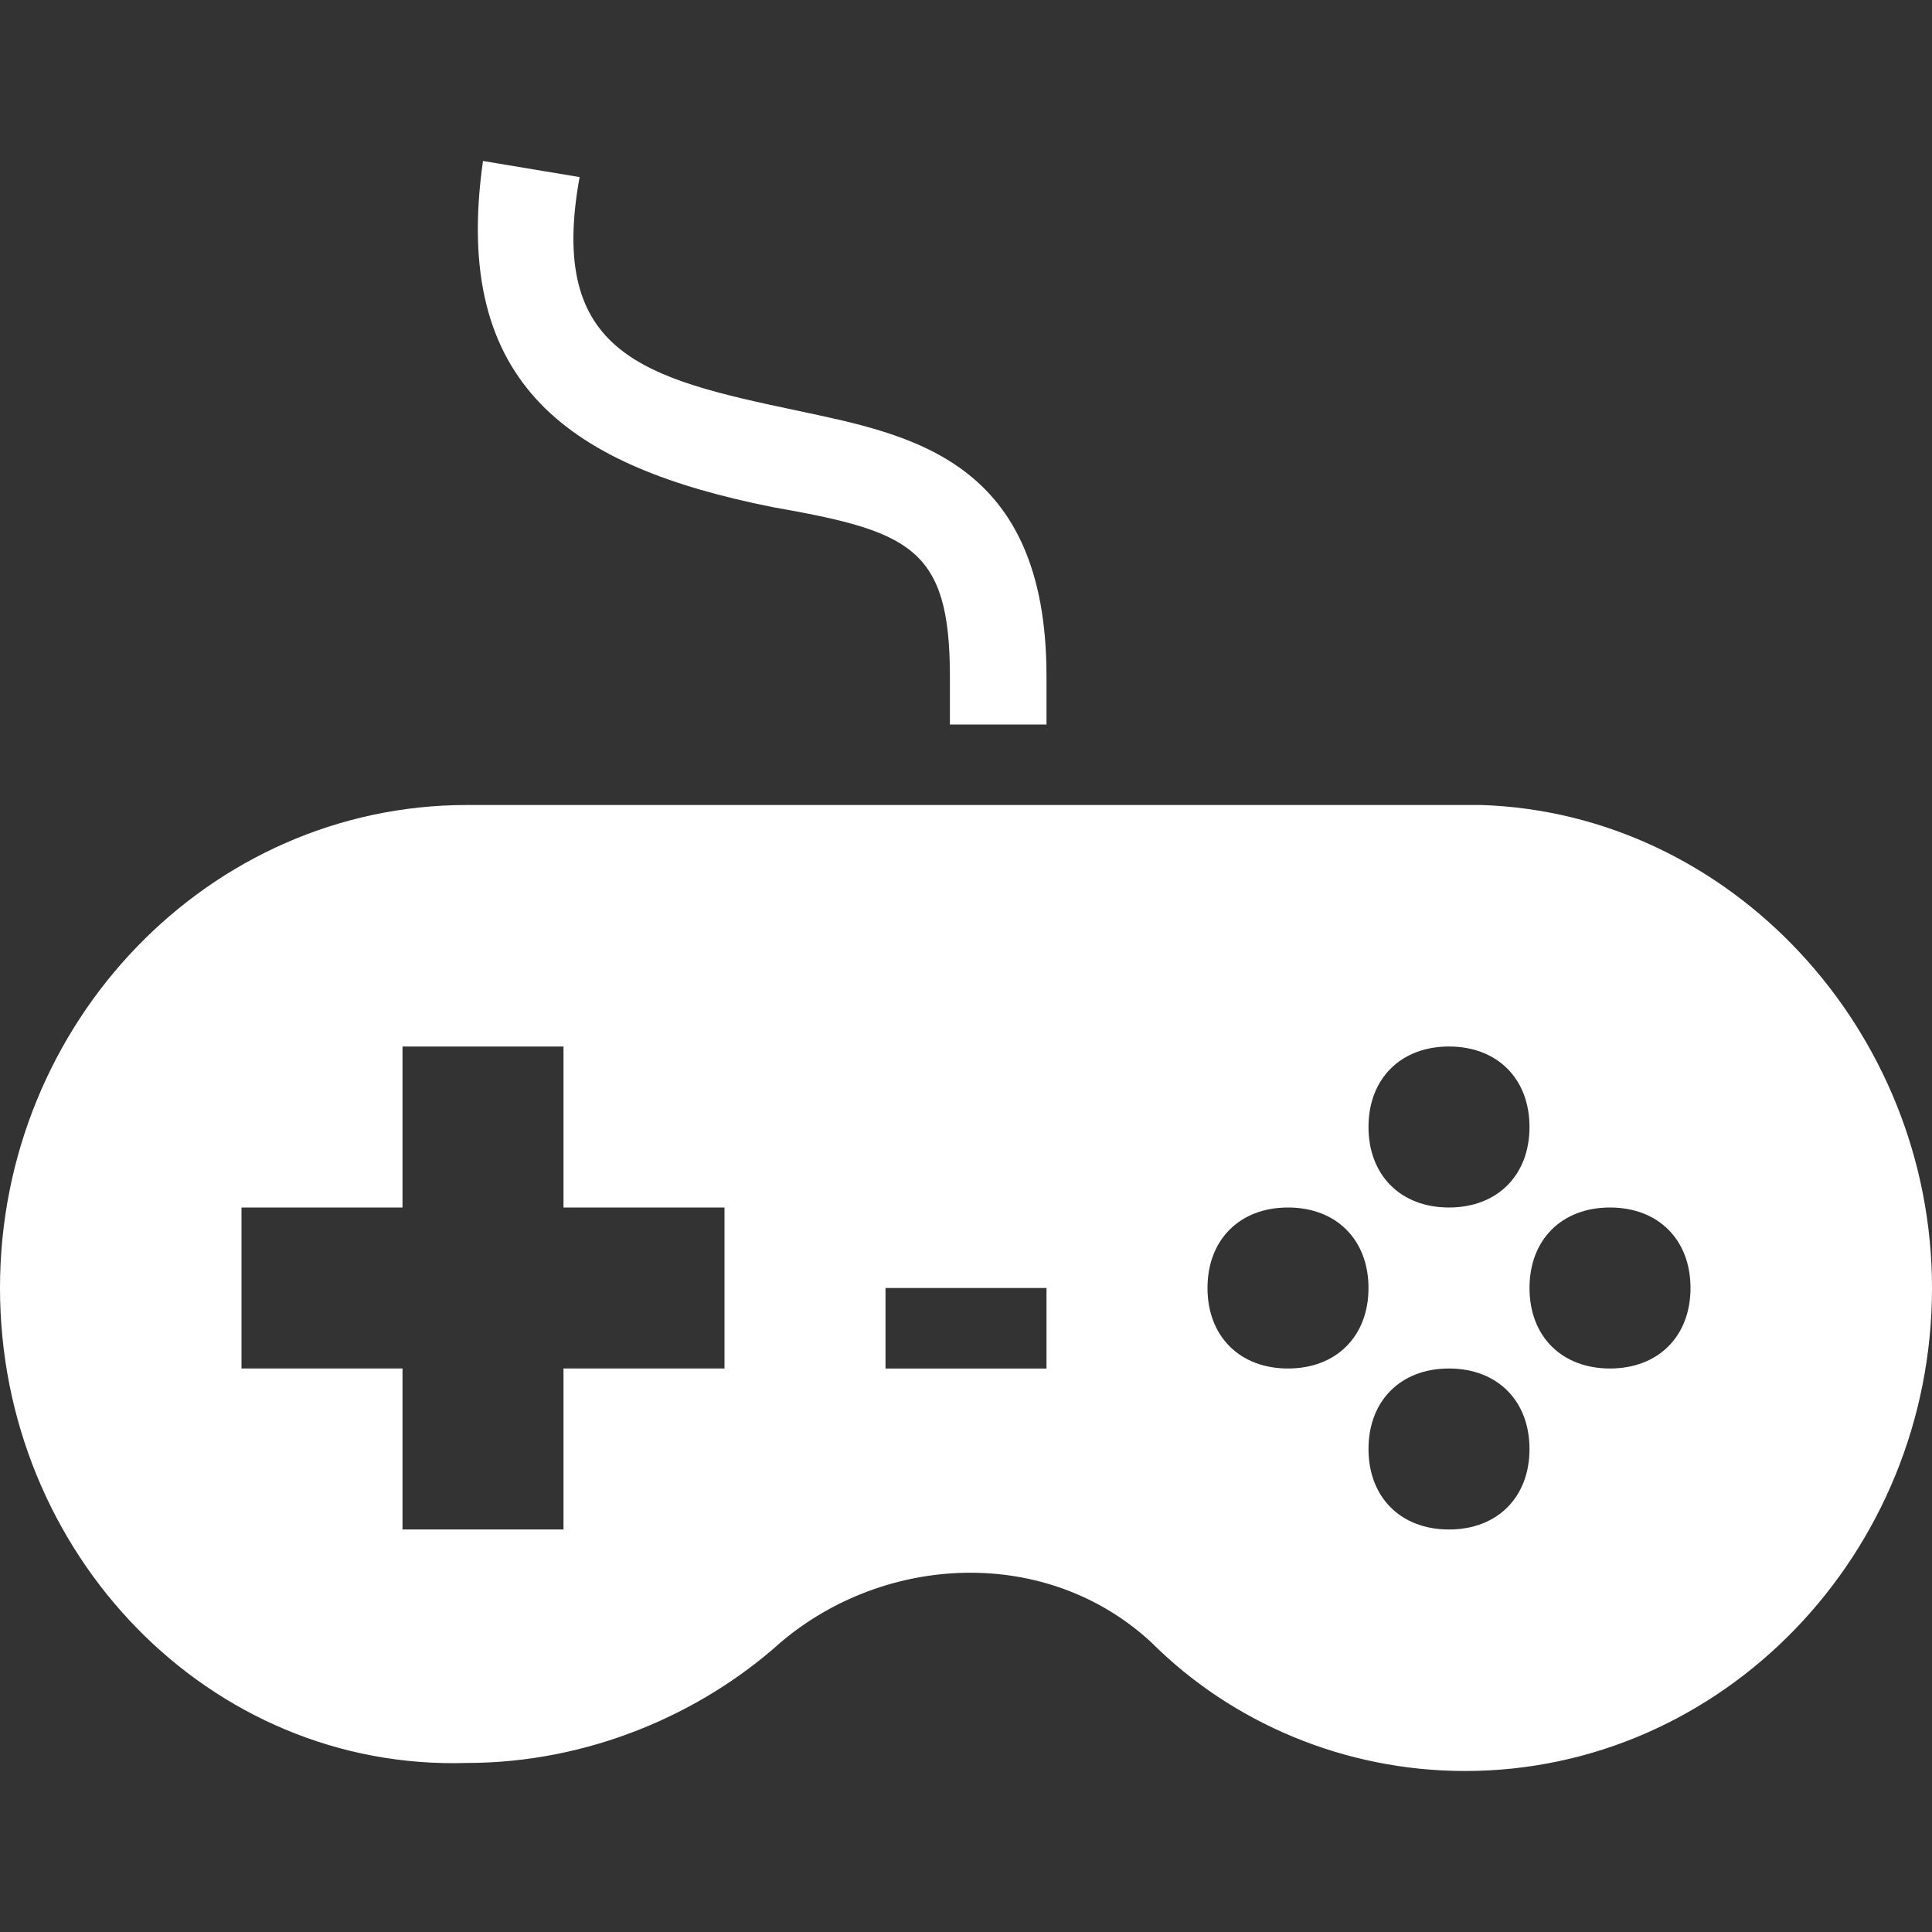
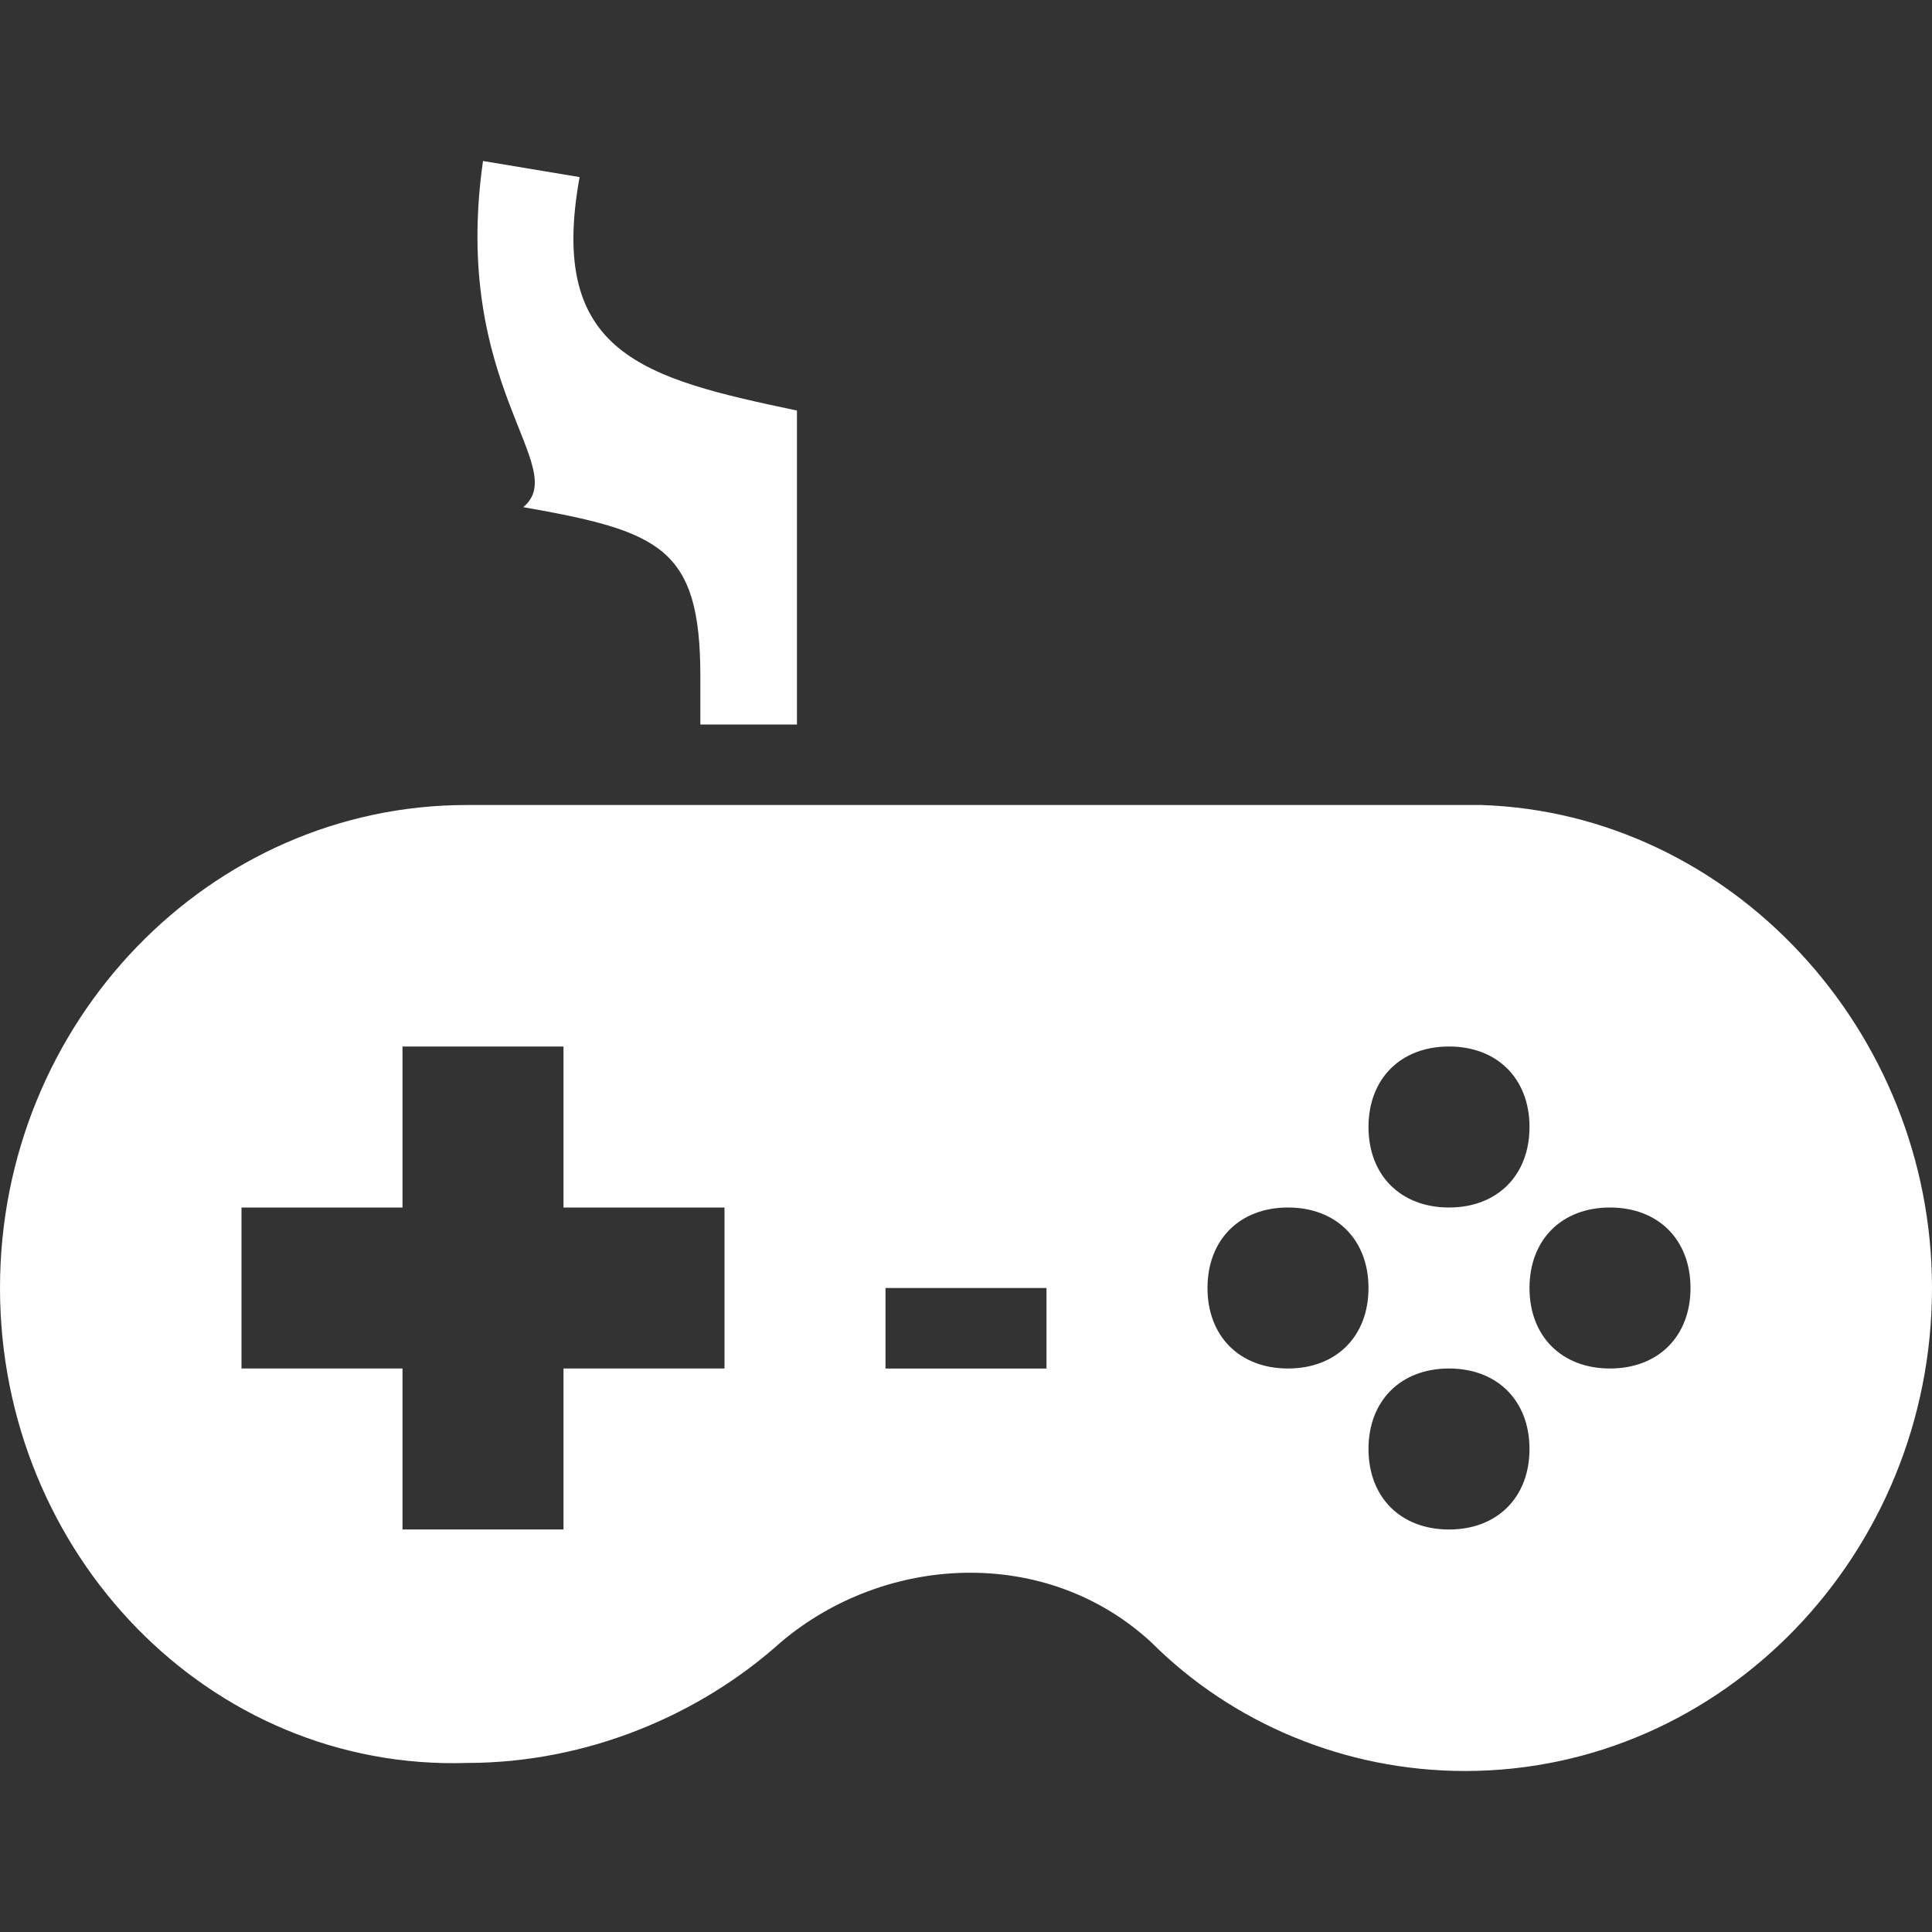
<svg xmlns="http://www.w3.org/2000/svg" version="1.1" id="Layer_1" x="0px" y="0px" viewBox="0 0 24 24" style="enable-background:new 0 0 24 24;" xml:space="preserve">
  <rect x="0" y="0" width="24" height="24" fill="#333333" stroke="none" />
  <style type="text/css">
	.st0{fill:#FFFFFF;}
</style>
-   <path class="st0" d="M6,2l1.2,0.2C6.8,4.4,8,4.7,9.9,5.1C11.3,5.4,13,5.7,13,8.4V9h-1.2V8.4c0-1.6-0.5-1.8-2.2-2.1  C7.1,5.8,5.6,4.8,6,2z M24,16c0,3.3-2.6,6-5.8,6c-1.5,0-2.9-0.6-3.9-1.6c-1.3-1.2-3.3-1.1-4.6,0c-1,0.9-2.4,1.5-3.9,1.5  C2.6,22,0,19.3,0,16s2.6-6,5.8-6l12.6,0C21.5,10.1,24,12.8,24,16z M9,15H7v-2H5v2H3v2h2v2h2v-2h2V15z M13,16h-2v1h2V16z M17,14  c0,0.6,0.4,1,1,1s1-0.4,1-1s-0.4-1-1-1S17,13.4,17,14z M17,16c0-0.6-0.4-1-1-1s-1,0.4-1,1s0.4,1,1,1C16.6,17,17,16.6,17,16z M19,18  c0-0.6-0.4-1-1-1s-1,0.4-1,1s0.4,1,1,1S19,18.6,19,18z M21,16c0-0.6-0.4-1-1-1s-1,0.4-1,1s0.4,1,1,1S21,16.6,21,16z" />
+   <path class="st0" d="M6,2l1.2,0.2C6.8,4.4,8,4.7,9.9,5.1V9h-1.2V8.4c0-1.6-0.5-1.8-2.2-2.1  C7.1,5.8,5.6,4.8,6,2z M24,16c0,3.3-2.6,6-5.8,6c-1.5,0-2.9-0.6-3.9-1.6c-1.3-1.2-3.3-1.1-4.6,0c-1,0.9-2.4,1.5-3.9,1.5  C2.6,22,0,19.3,0,16s2.6-6,5.8-6l12.6,0C21.5,10.1,24,12.8,24,16z M9,15H7v-2H5v2H3v2h2v2h2v-2h2V15z M13,16h-2v1h2V16z M17,14  c0,0.6,0.4,1,1,1s1-0.4,1-1s-0.4-1-1-1S17,13.4,17,14z M17,16c0-0.6-0.4-1-1-1s-1,0.4-1,1s0.4,1,1,1C16.6,17,17,16.6,17,16z M19,18  c0-0.6-0.4-1-1-1s-1,0.4-1,1s0.4,1,1,1S19,18.6,19,18z M21,16c0-0.6-0.4-1-1-1s-1,0.4-1,1s0.4,1,1,1S21,16.6,21,16z" />
</svg>